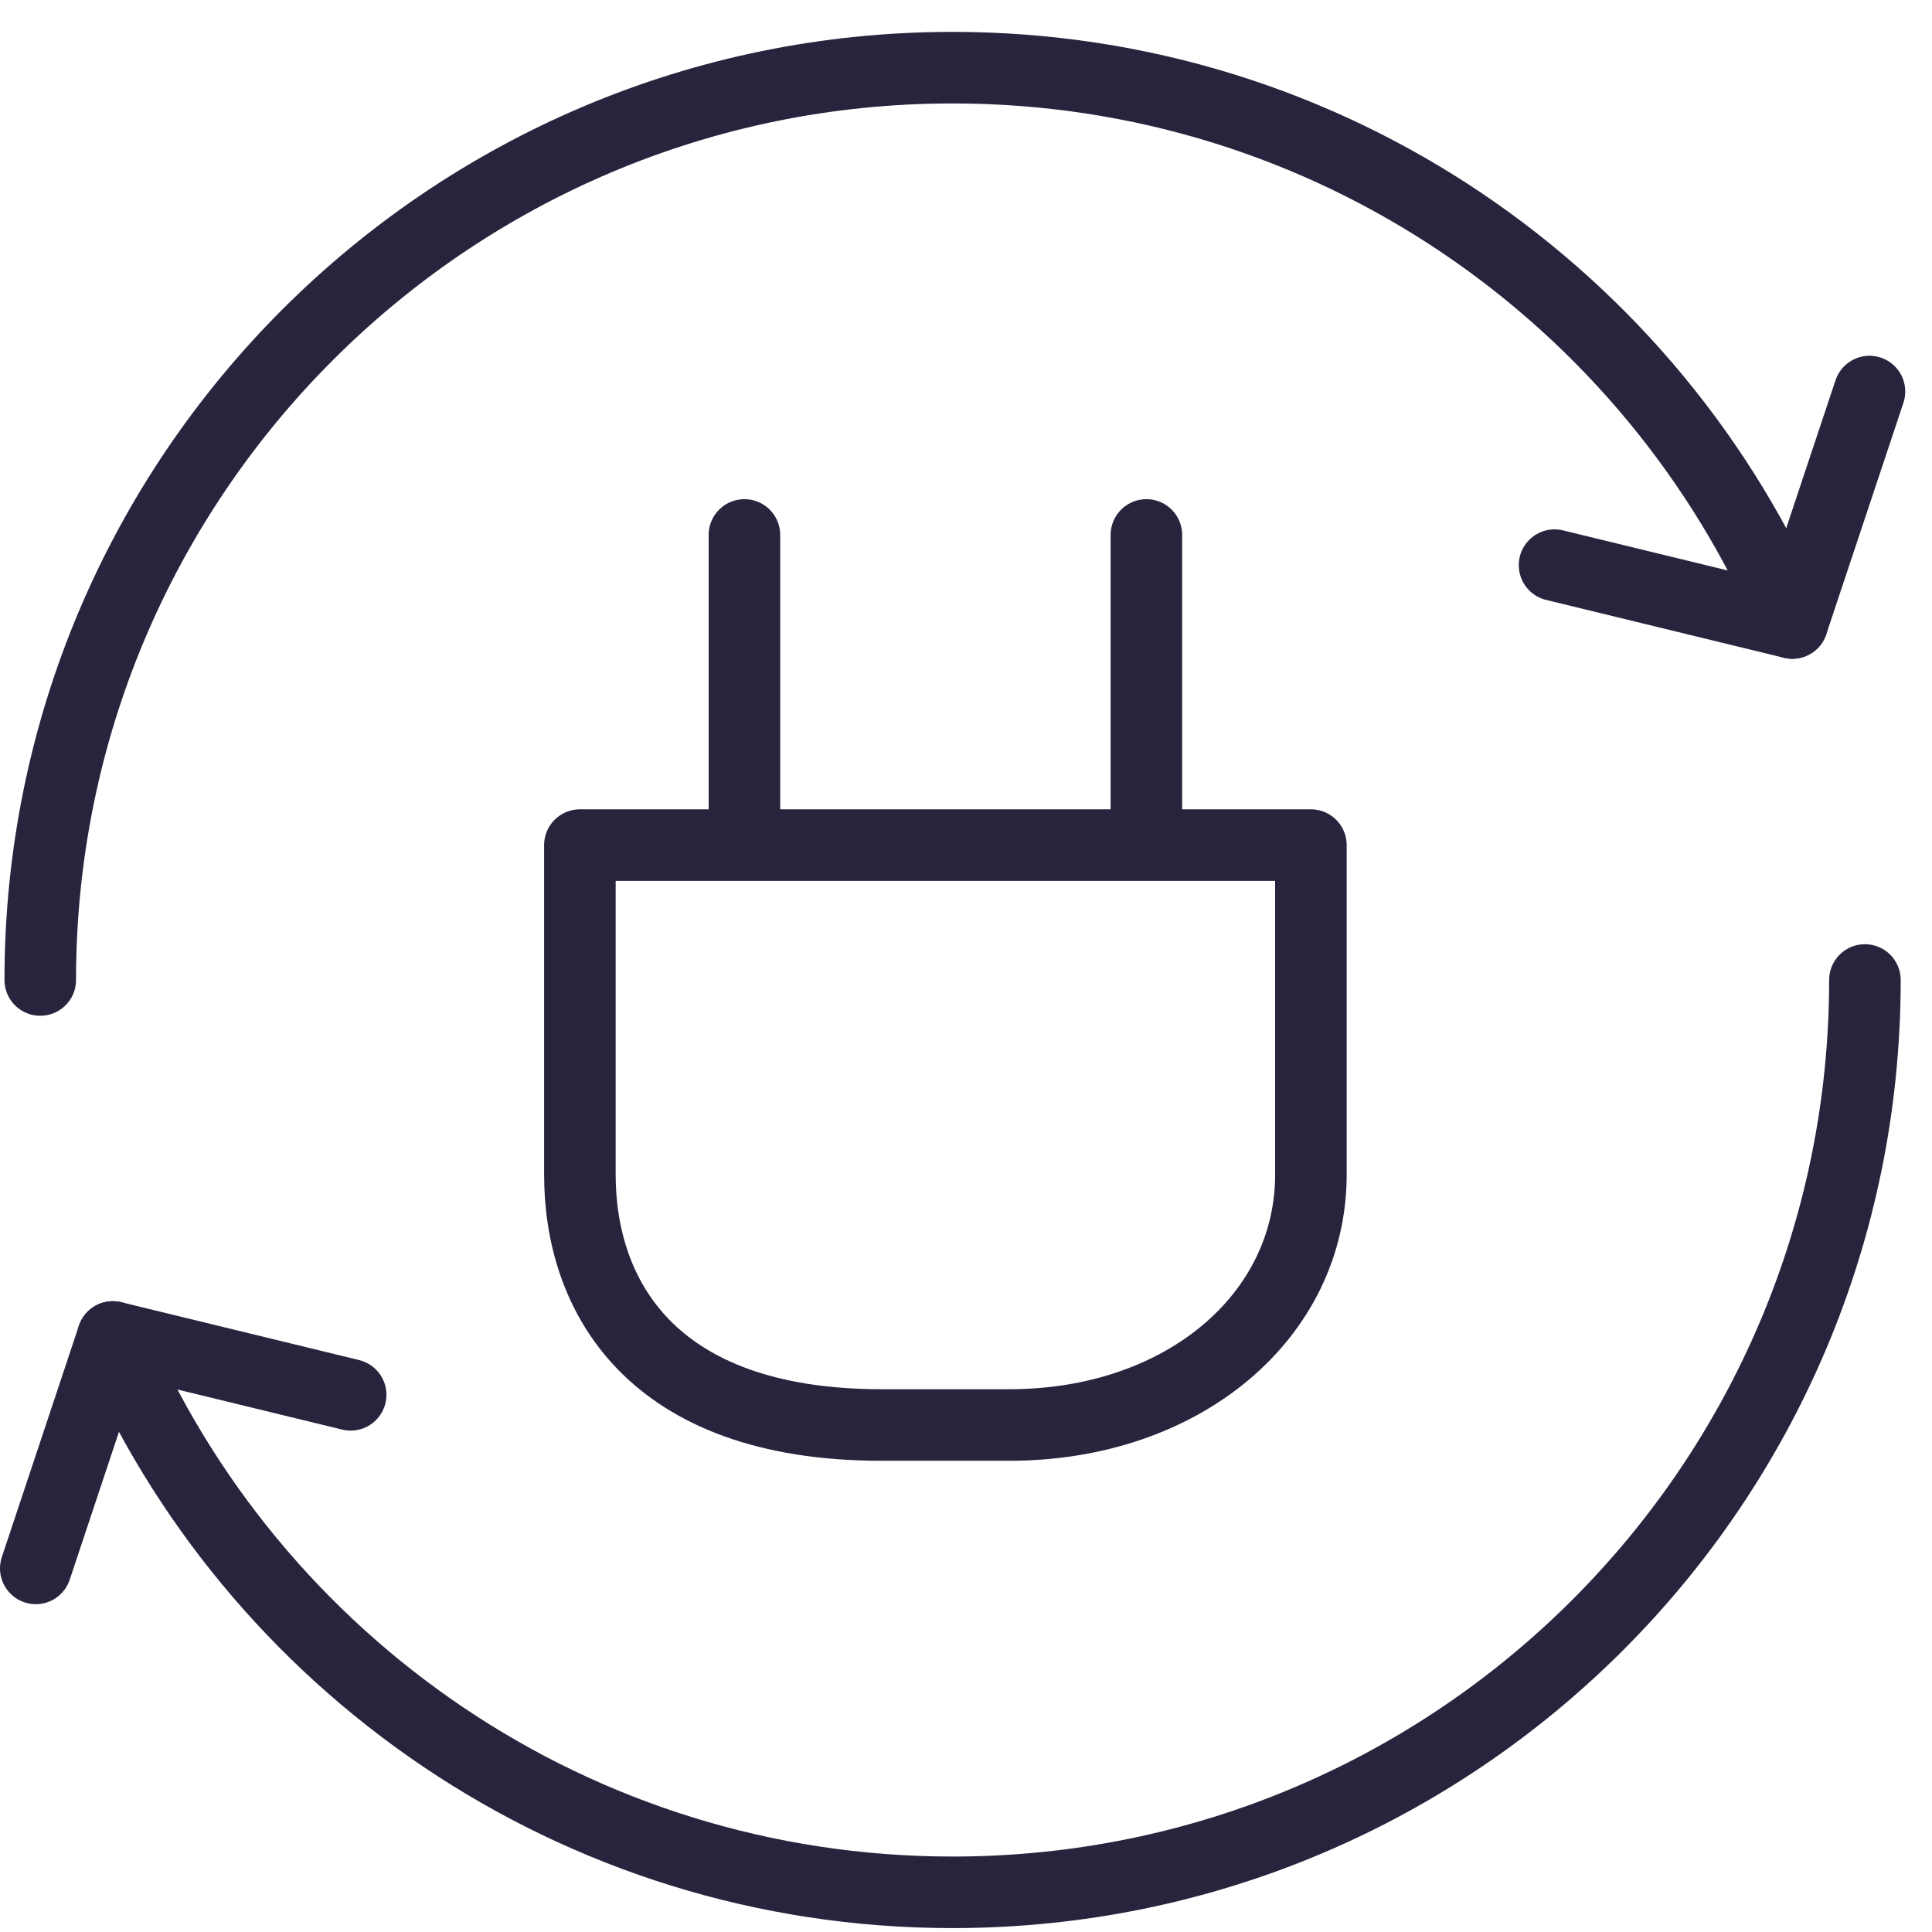
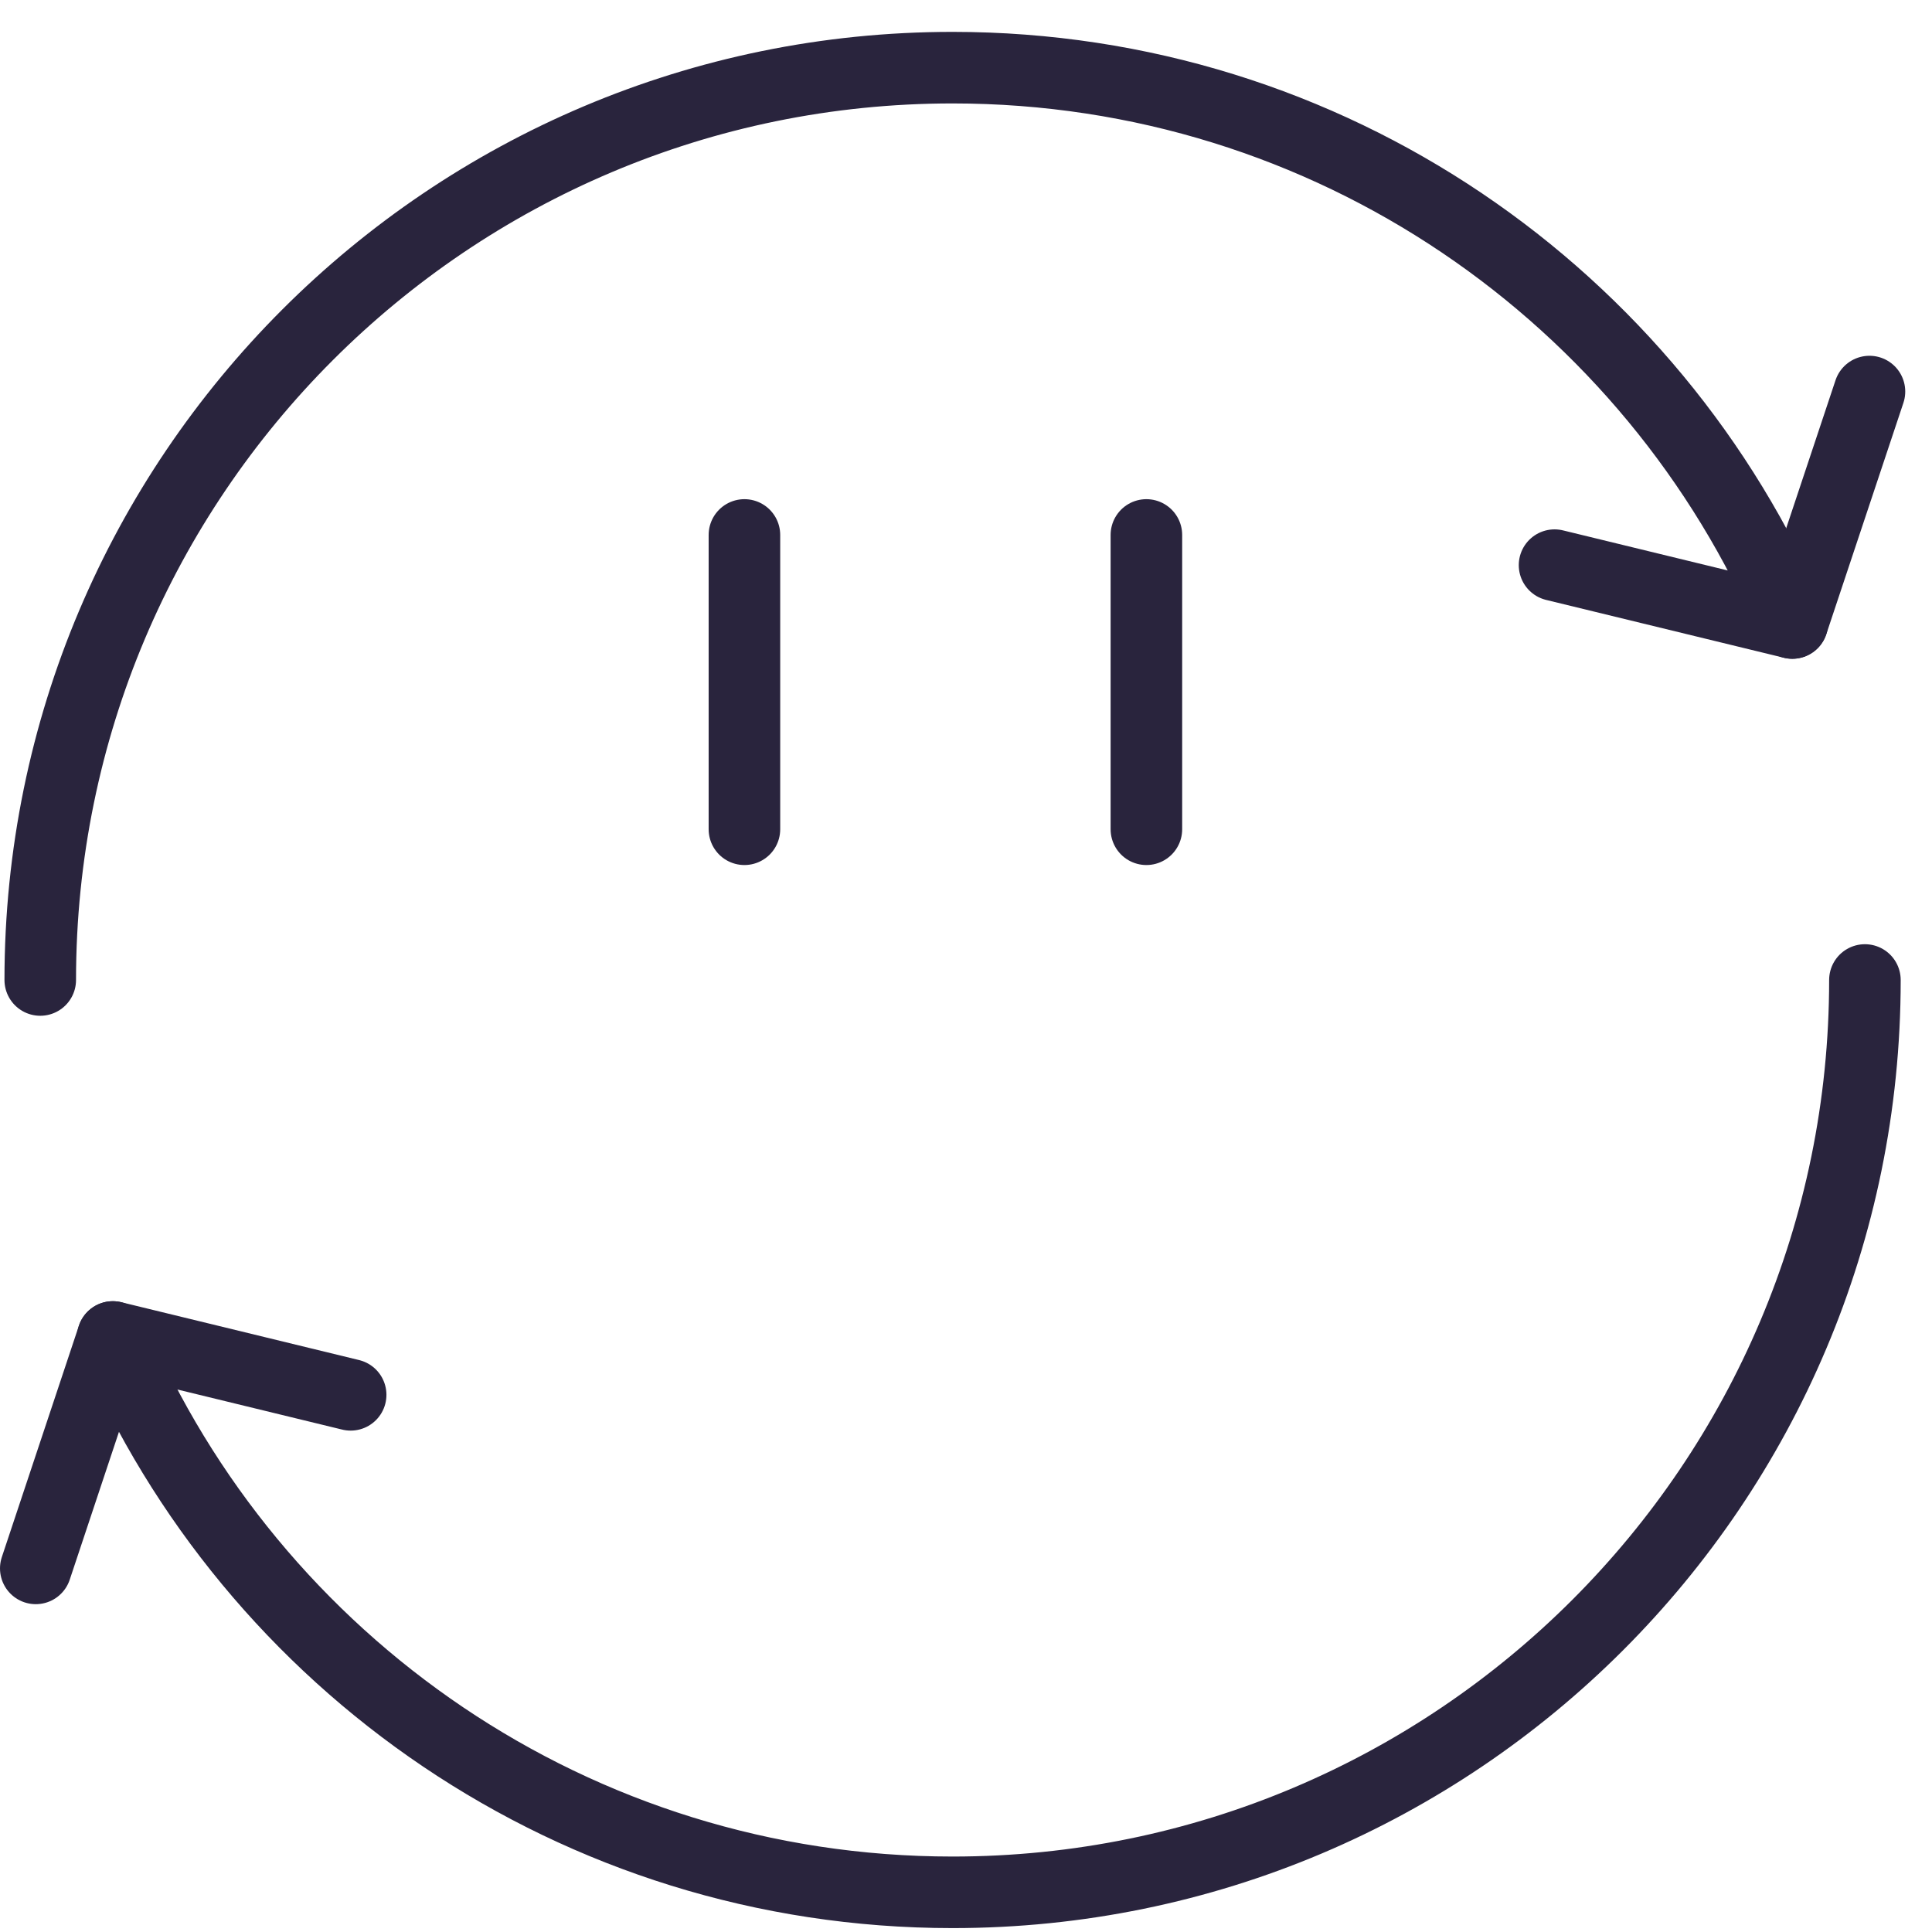
<svg xmlns="http://www.w3.org/2000/svg" width="54" height="54" viewBox="0 0 54 54" fill="none">
  <path d="M1.125 27.391C1.125 13.31 12.545 1.891 26.625 1.891C37.169 1.891 46.216 8.288 50.096 17.413" stroke="#29243D" stroke-width="2" stroke-miterlimit="10" stroke-linecap="round" stroke-linejoin="round" />
  <path d="M3.154 37.369C7.035 46.494 16.082 52.891 26.625 52.891C40.706 52.891 52.125 41.471 52.125 27.391" stroke="#29243D" stroke-width="2" stroke-miterlimit="10" stroke-linecap="round" stroke-linejoin="round" />
  <path d="M52.252 10.944L50.096 17.413L43.45 15.796" stroke="#29243D" stroke-width="2" stroke-miterlimit="10" stroke-linecap="round" stroke-linejoin="round" />
  <path d="M1 43.837L3.154 37.369L9.801 38.986" stroke="#29243D" stroke-width="2" stroke-miterlimit="10" stroke-linecap="round" stroke-linejoin="round" />
-   <path d="M36.64 23.621V32.832C36.64 36.776 33.075 39.829 28.21 39.829H24.639C18.129 39.829 16.208 36.151 16.208 32.832V23.621H36.64Z" stroke="#29243D" stroke-width="2" stroke-miterlimit="10" stroke-linecap="round" stroke-linejoin="round" />
  <path d="M20.807 23.178V14.952" stroke="#29243D" stroke-width="2" stroke-miterlimit="10" stroke-linecap="round" stroke-linejoin="round" />
  <path d="M32.042 23.178V14.952" stroke="#29243D" stroke-width="2" stroke-miterlimit="10" stroke-linecap="round" stroke-linejoin="round" />
</svg>